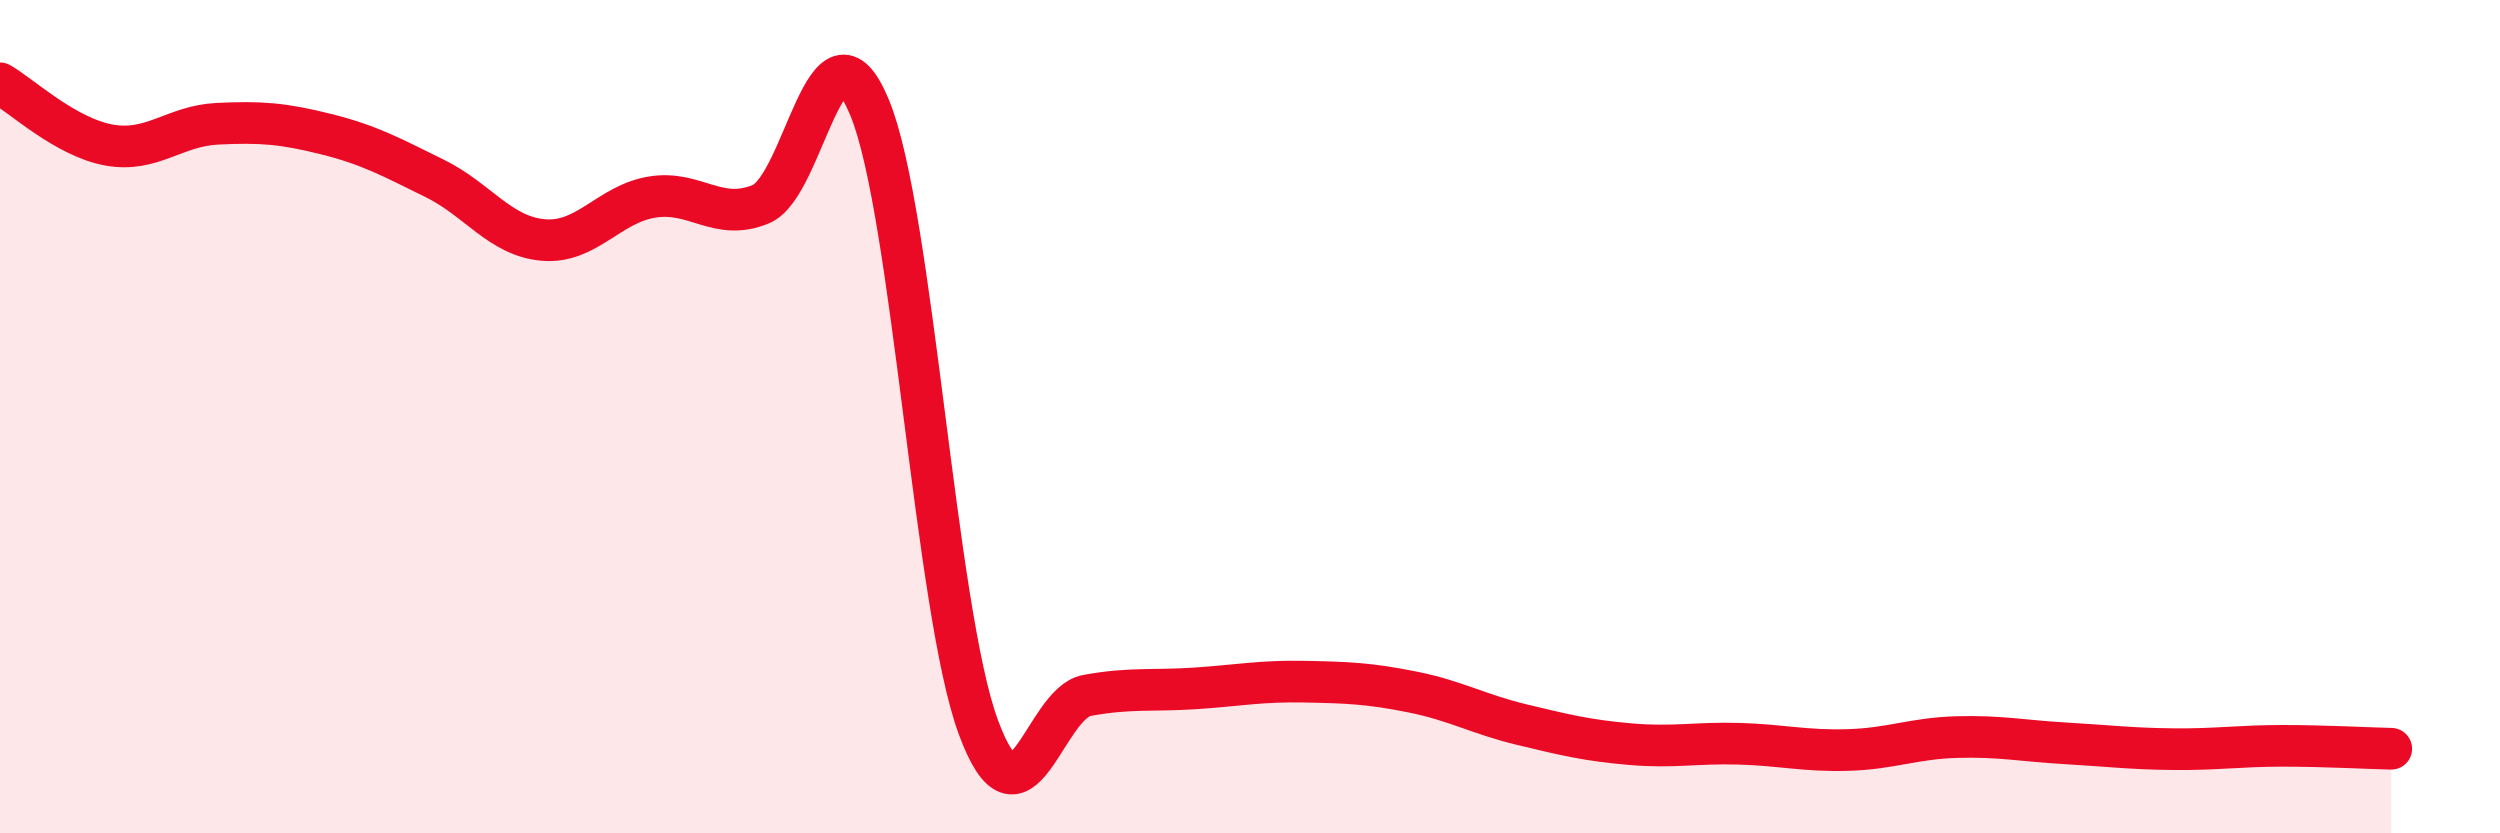
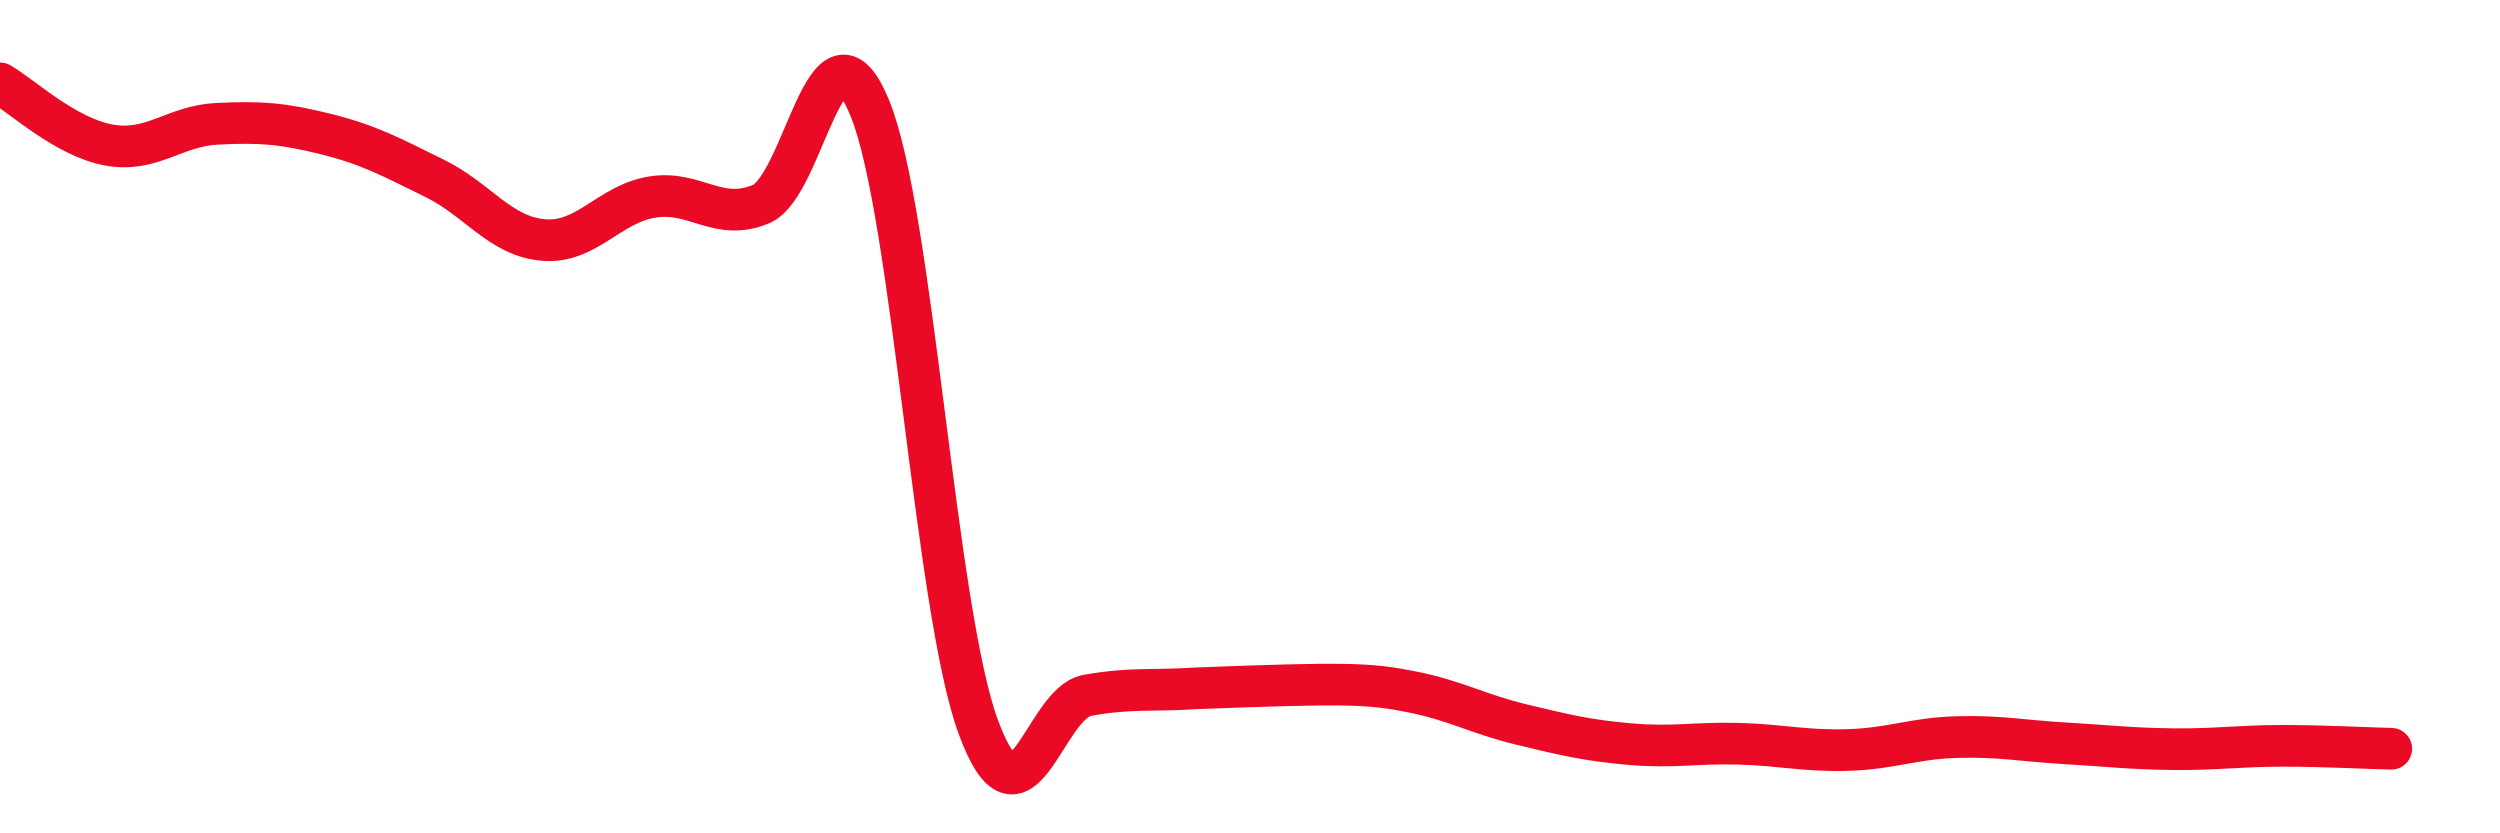
<svg xmlns="http://www.w3.org/2000/svg" width="60" height="20" viewBox="0 0 60 20">
-   <path d="M 0,2 C 0.52,2.3 1.57,3.29 2.61,3.48 C 3.65,3.67 4.18,3.02 5.22,2.97 C 6.26,2.92 6.79,2.96 7.83,3.22 C 8.87,3.48 9.39,3.77 10.43,4.28 C 11.47,4.79 12,5.67 13.04,5.76 C 14.08,5.85 14.61,4.9 15.65,4.73 C 16.69,4.56 17.22,5.33 18.26,4.9 C 19.3,4.47 19.83,0.07 20.87,2.58 C 21.91,5.09 22.44,14.63 23.48,17.45 C 24.52,20.27 25.05,16.88 26.09,16.69 C 27.13,16.5 27.66,16.59 28.7,16.52 C 29.74,16.45 30.26,16.34 31.3,16.36 C 32.34,16.38 32.87,16.4 33.91,16.61 C 34.95,16.82 35.48,17.14 36.52,17.39 C 37.56,17.64 38.09,17.77 39.13,17.86 C 40.17,17.95 40.7,17.82 41.74,17.85 C 42.78,17.88 43.31,18.03 44.35,18 C 45.39,17.97 45.92,17.72 46.96,17.69 C 48,17.66 48.53,17.78 49.57,17.84 C 50.61,17.9 51.13,17.97 52.17,17.98 C 53.21,17.99 53.74,17.9 54.78,17.9 C 55.82,17.9 56.87,17.96 57.39,17.97L57.39 20L0 20Z" fill="#EB0A25" opacity="0.1" stroke-linecap="round" stroke-linejoin="round" />
-   <path d="M 0,2 C 0.52,2.3 1.57,3.29 2.61,3.48 C 3.65,3.67 4.18,3.02 5.22,2.97 C 6.26,2.92 6.79,2.96 7.83,3.22 C 8.87,3.48 9.39,3.77 10.43,4.28 C 11.47,4.79 12,5.67 13.04,5.76 C 14.08,5.85 14.61,4.9 15.65,4.73 C 16.69,4.56 17.22,5.33 18.26,4.9 C 19.3,4.47 19.83,0.07 20.87,2.58 C 21.91,5.09 22.44,14.63 23.48,17.45 C 24.52,20.27 25.05,16.88 26.09,16.69 C 27.13,16.5 27.66,16.59 28.7,16.52 C 29.74,16.45 30.26,16.34 31.3,16.36 C 32.34,16.38 32.87,16.4 33.91,16.61 C 34.95,16.82 35.48,17.14 36.52,17.39 C 37.56,17.64 38.09,17.77 39.13,17.86 C 40.17,17.95 40.7,17.82 41.74,17.85 C 42.78,17.88 43.31,18.03 44.35,18 C 45.39,17.97 45.92,17.72 46.96,17.69 C 48,17.66 48.53,17.78 49.57,17.84 C 50.61,17.9 51.13,17.97 52.17,17.98 C 53.21,17.99 53.74,17.9 54.78,17.9 C 55.82,17.9 56.87,17.96 57.39,17.97" stroke="#EB0A25" stroke-width="1" fill="none" stroke-linecap="round" stroke-linejoin="round" />
+   <path d="M 0,2 C 0.52,2.3 1.57,3.29 2.61,3.48 C 3.65,3.67 4.18,3.02 5.22,2.97 C 6.26,2.92 6.79,2.96 7.83,3.22 C 8.87,3.48 9.39,3.77 10.43,4.28 C 11.47,4.79 12,5.67 13.04,5.76 C 14.08,5.85 14.61,4.9 15.65,4.73 C 16.69,4.56 17.22,5.33 18.26,4.9 C 19.3,4.47 19.83,0.07 20.87,2.58 C 21.91,5.09 22.44,14.63 23.48,17.45 C 24.52,20.27 25.05,16.88 26.09,16.69 C 27.13,16.5 27.66,16.59 28.7,16.52 C 32.34,16.38 32.87,16.4 33.91,16.61 C 34.95,16.82 35.48,17.14 36.52,17.39 C 37.56,17.64 38.09,17.77 39.13,17.86 C 40.17,17.95 40.7,17.82 41.74,17.85 C 42.78,17.88 43.31,18.03 44.35,18 C 45.39,17.97 45.92,17.72 46.96,17.69 C 48,17.66 48.53,17.78 49.57,17.84 C 50.61,17.9 51.13,17.97 52.17,17.98 C 53.21,17.99 53.74,17.9 54.78,17.9 C 55.82,17.9 56.87,17.96 57.39,17.97" stroke="#EB0A25" stroke-width="1" fill="none" stroke-linecap="round" stroke-linejoin="round" />
</svg>